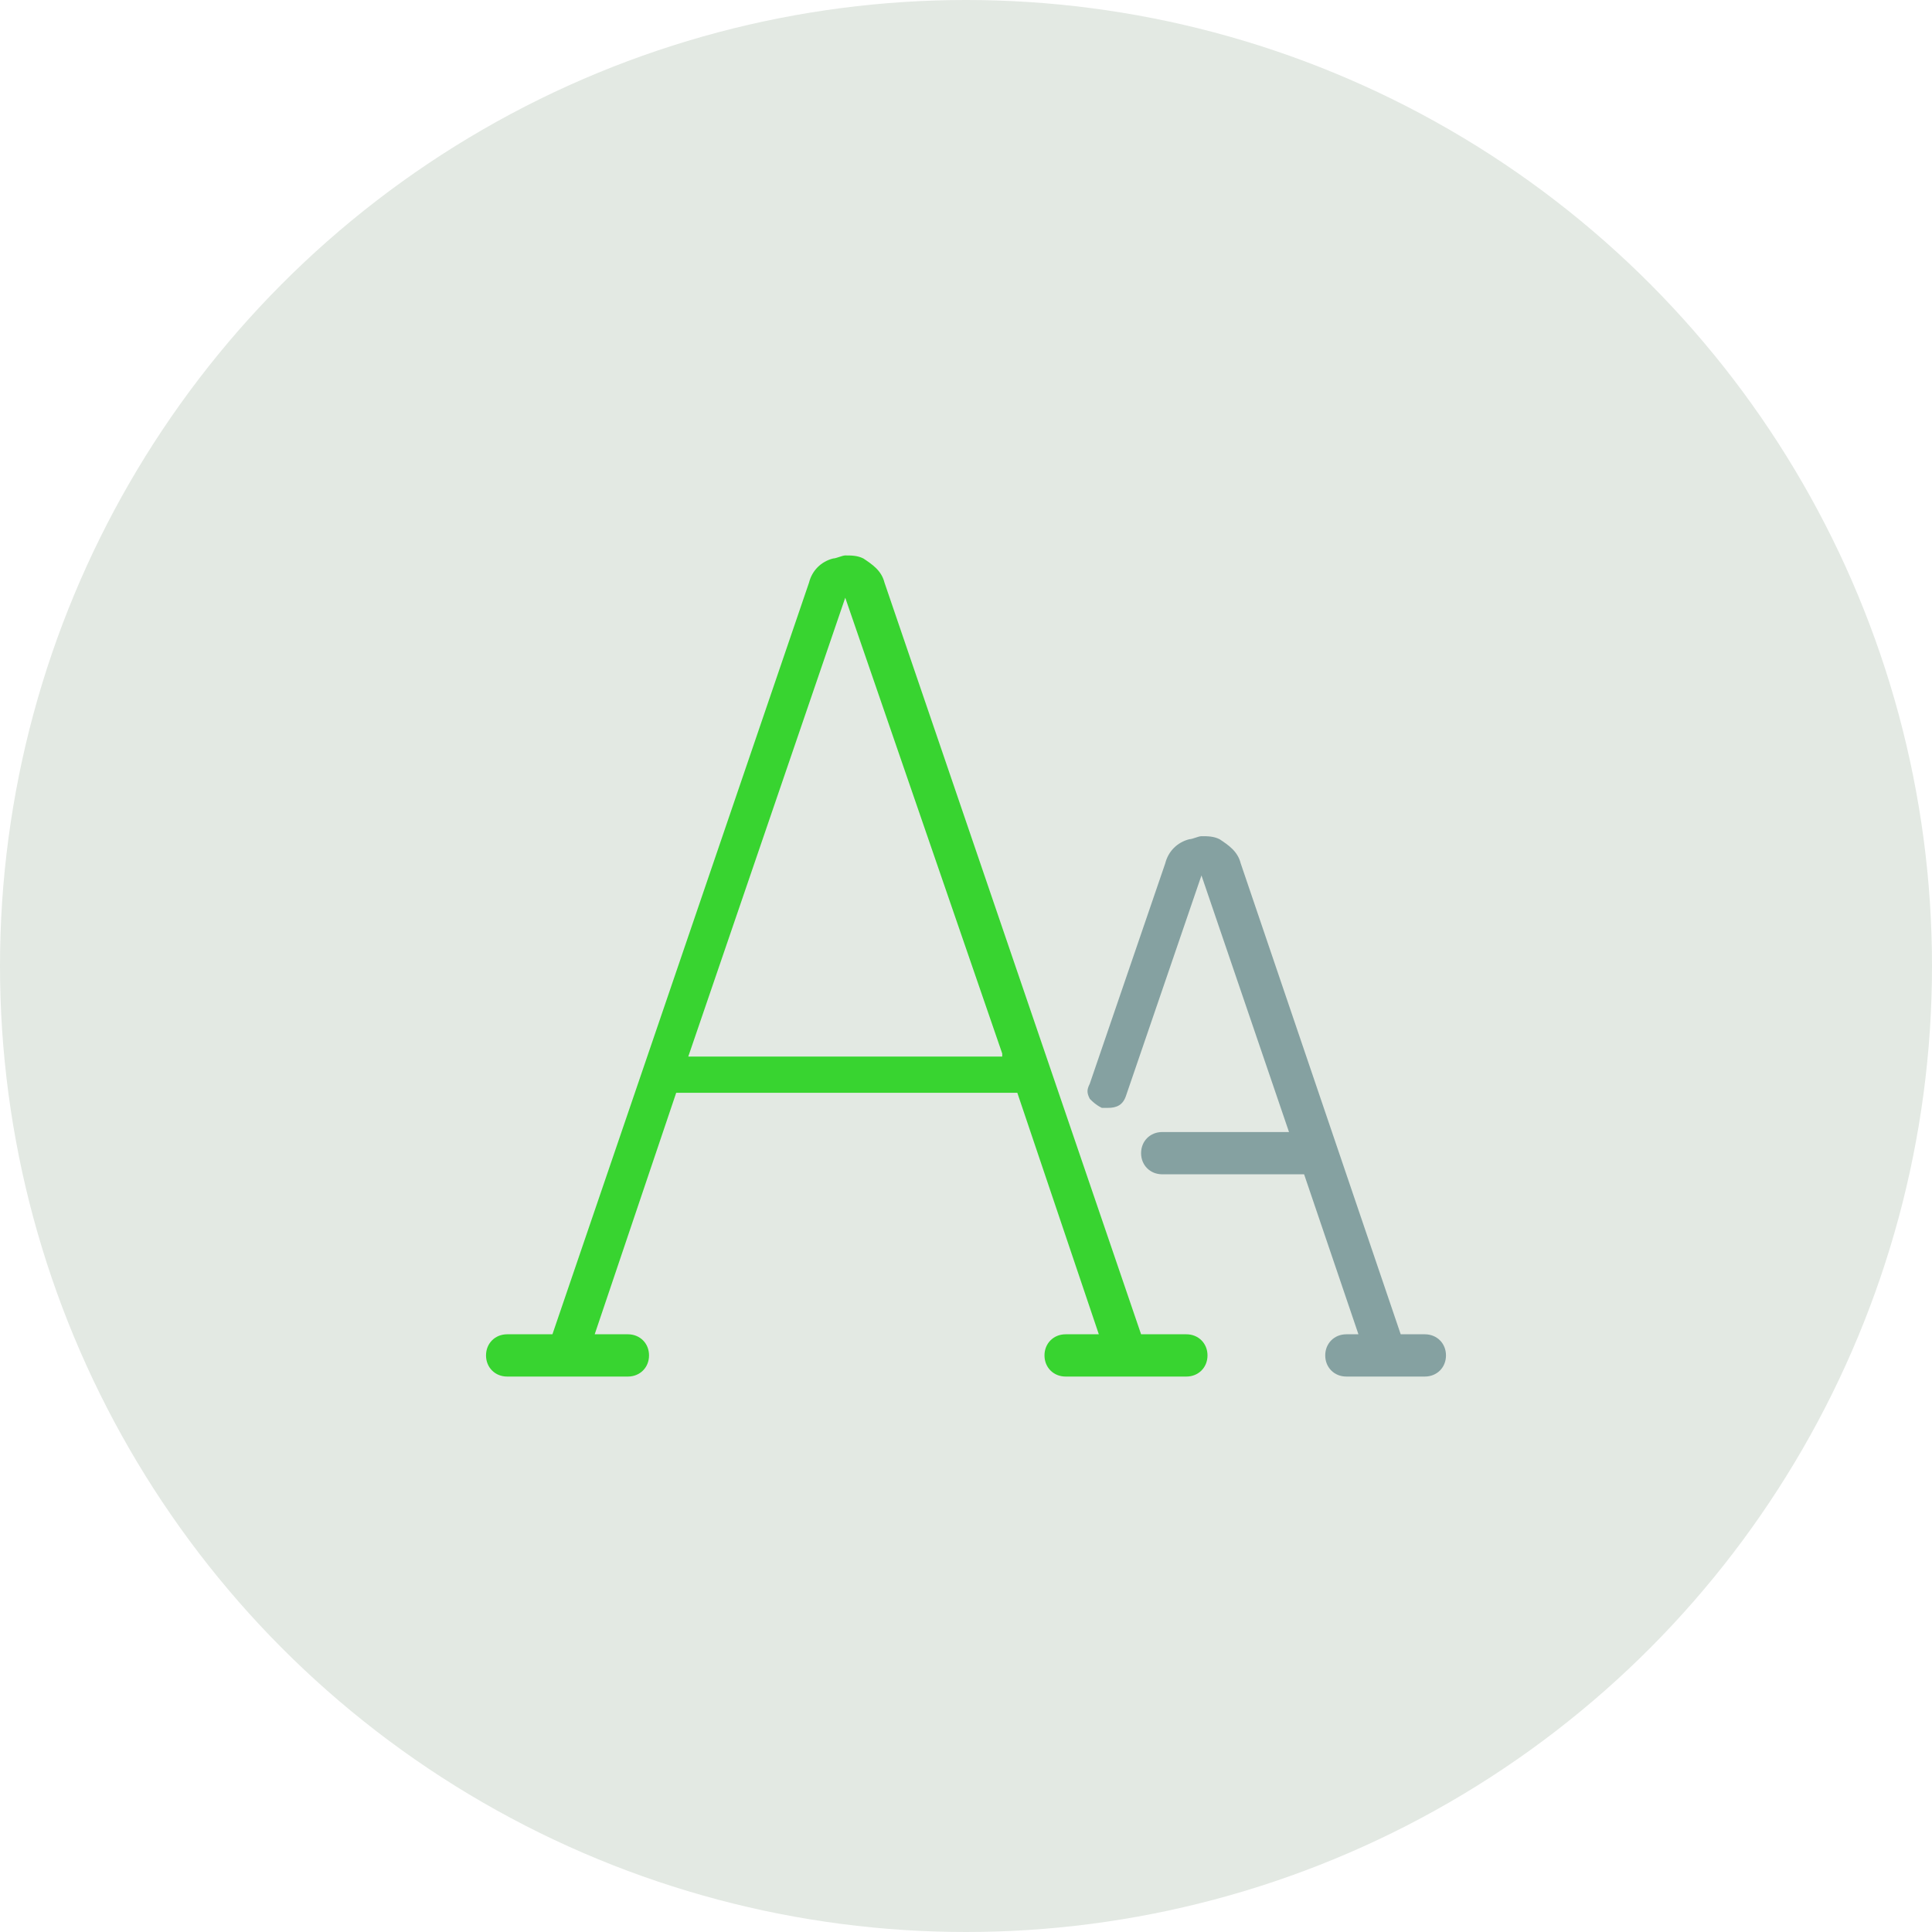
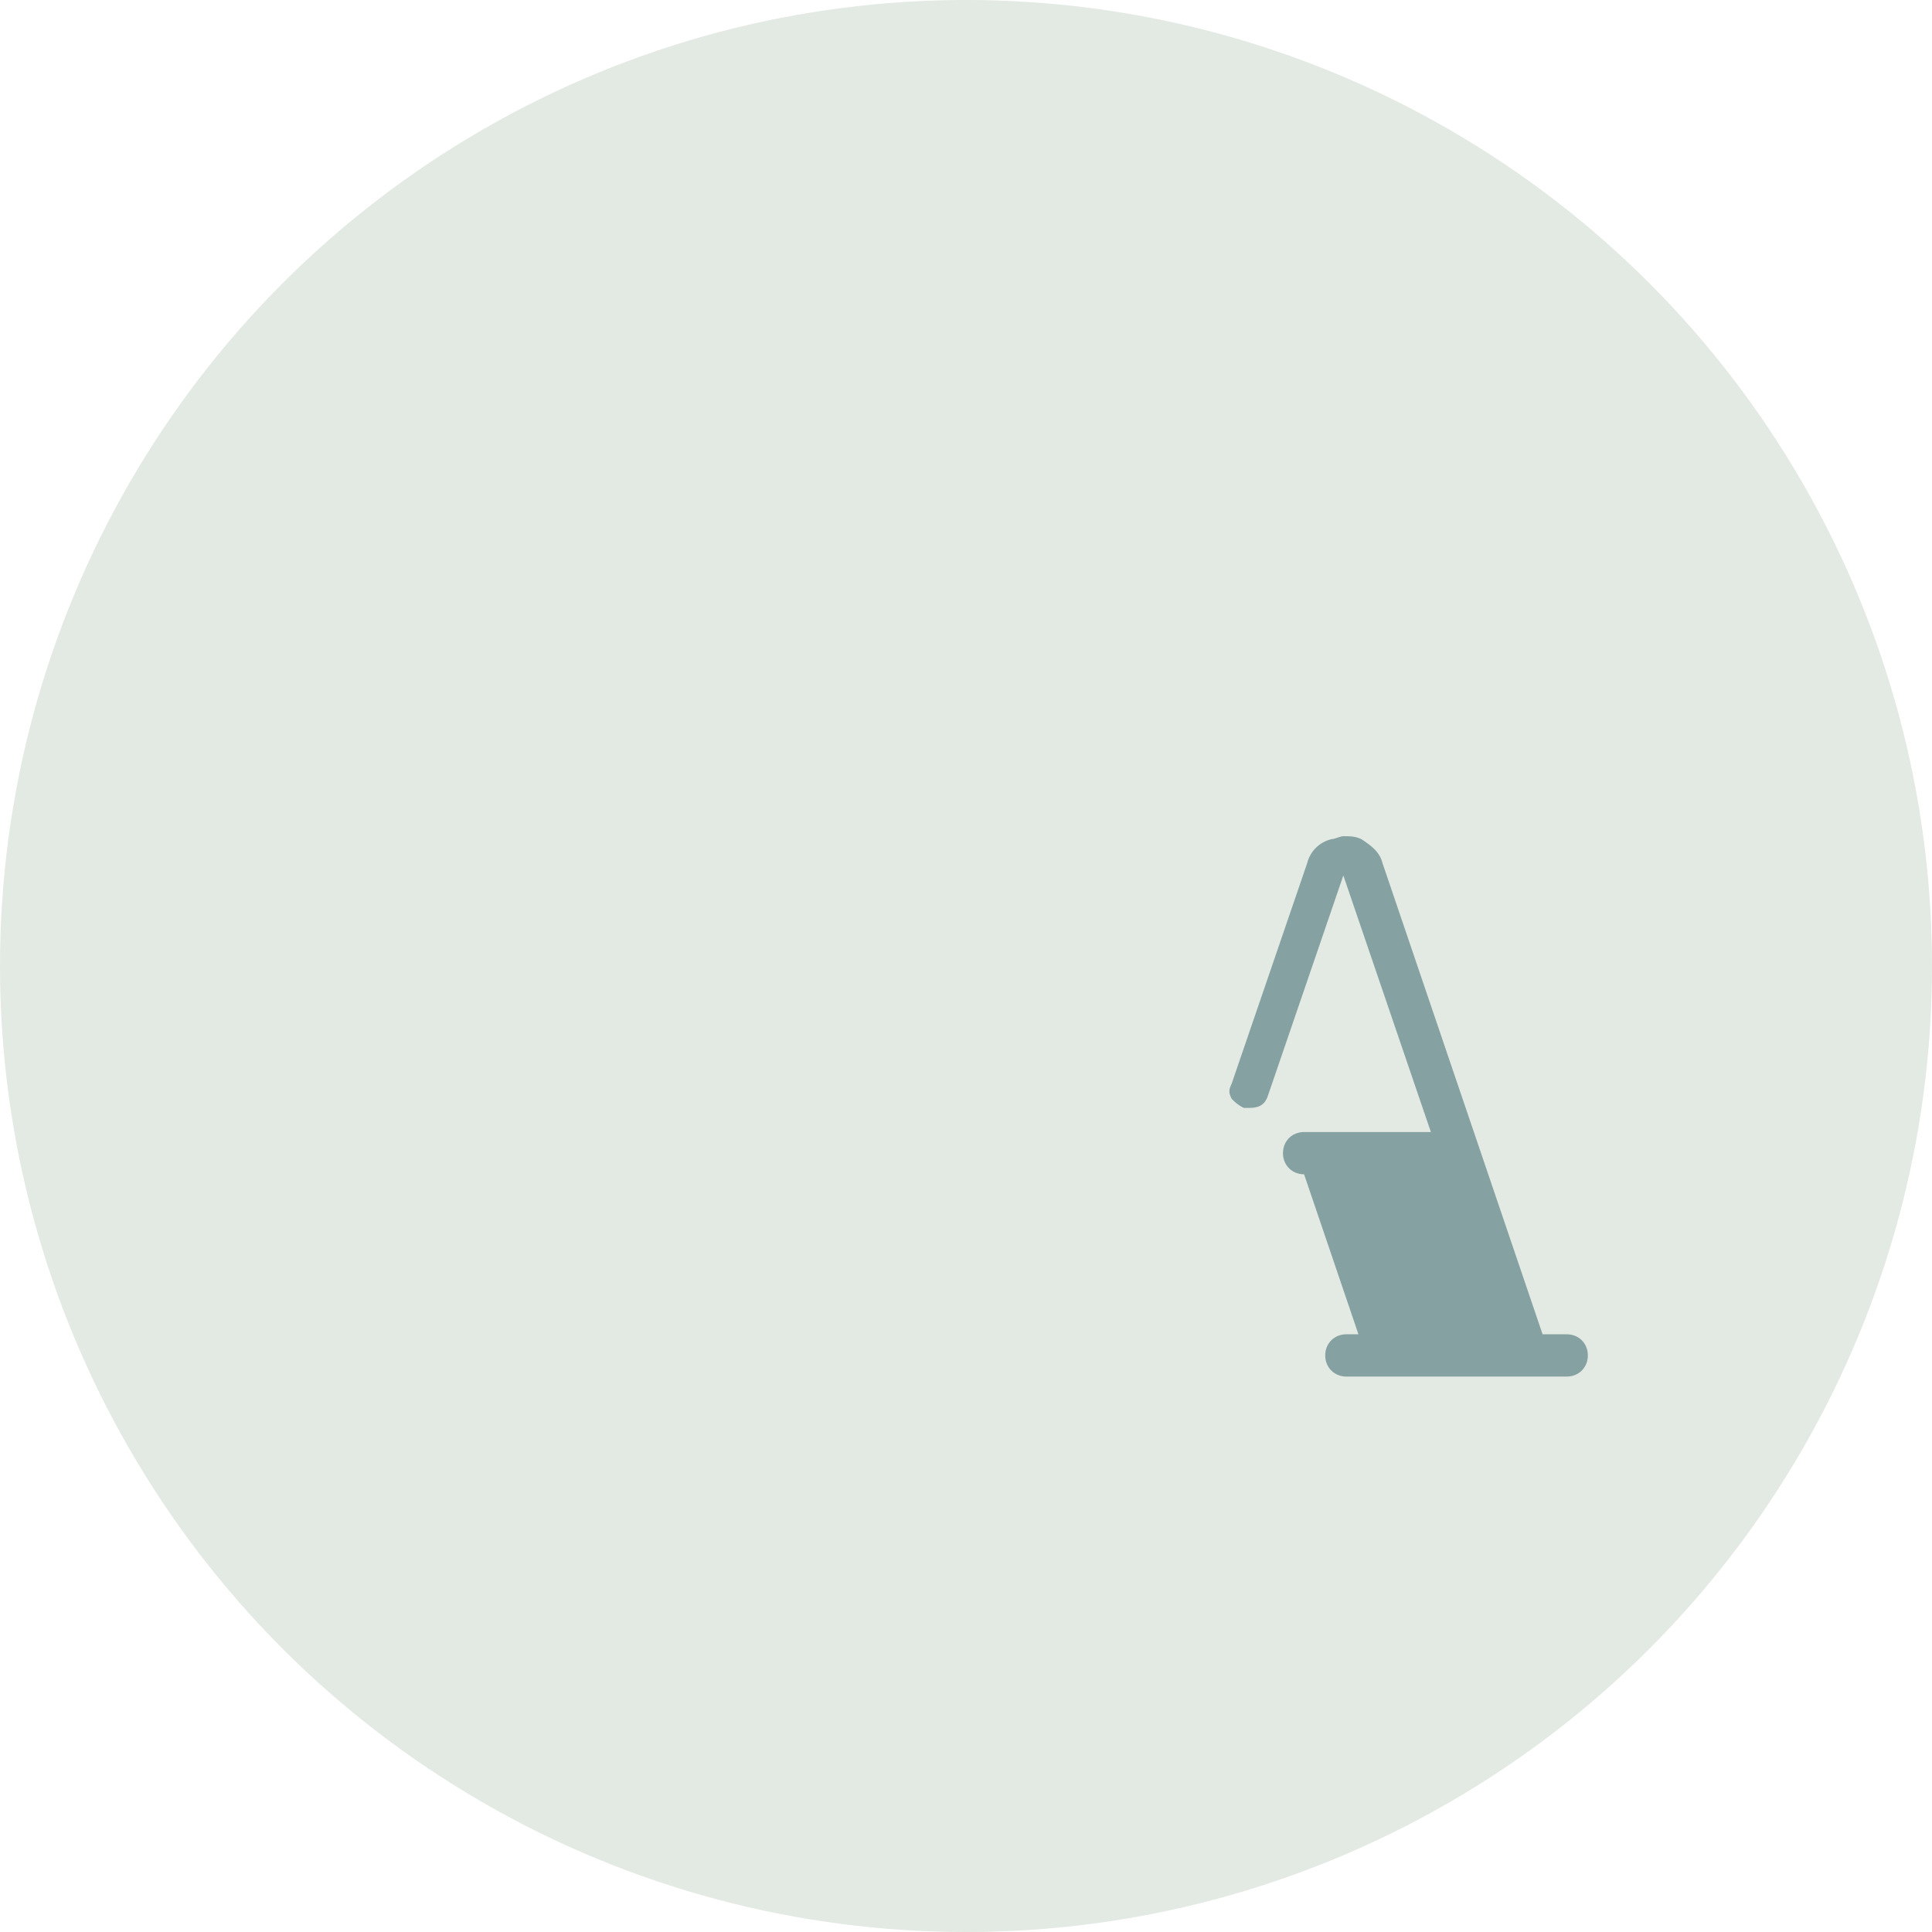
<svg xmlns="http://www.w3.org/2000/svg" version="1.1" id="Layer_1" x="0px" y="0px" width="64px" height="64px" viewBox="0 0 64 64" style="enable-background:new 0 0 64 64;" xml:space="preserve">
  <style type="text/css">
	.st0{fill:#E3E9E3;}
	.st1{fill:#38D430;}
	.st2{fill:#85A1A1;}
</style>
  <g>
    <circle class="st0" cx="32" cy="32" r="32" />
  </g>
  <g>
-     <path class="st1" d="M35.3,45.6c-0.4,0-0.7-0.3-0.7-0.7c0-0.4,0.3-0.7,0.7-0.7h1.1l-2.7-8H22.4l-2.7,8h1.1c0.4,0,0.7,0.3,0.7,0.7   c0,0.4-0.3,0.7-0.7,0.7h-4c-0.4,0-0.7-0.3-0.7-0.7c0-0.4,0.3-0.7,0.7-0.7h1.5l8.5-24.9c0.1-0.4,0.4-0.7,0.8-0.8   c0.1,0,0.3-0.1,0.4-0.1c0.2,0,0.4,0,0.6,0.1c0.3,0.2,0.6,0.4,0.7,0.8l8.5,24.9h1.5c0.4,0,0.7,0.3,0.7,0.7c0,0.4-0.3,0.7-0.7,0.7   H35.3z M33.2,34.9L28,19.8l-5.2,15.2H33.2z" />
-     <path class="st2" d="M44.6,45.6c-0.4,0-0.7-0.3-0.7-0.7c0-0.4,0.3-0.7,0.7-0.7H45l-1.8-5.3h-4.7c-0.4,0-0.7-0.3-0.7-0.7   s0.3-0.7,0.7-0.7h4.2l-2.9-8.5l-2.5,7.3c-0.1,0.3-0.3,0.4-0.6,0.4c-0.1,0-0.1,0-0.2,0c-0.2-0.1-0.3-0.2-0.4-0.3   c-0.1-0.2-0.1-0.3,0-0.5l2.5-7.3c0.1-0.4,0.4-0.7,0.8-0.8c0.1,0,0.3-0.1,0.4-0.1c0.2,0,0.4,0,0.6,0.1c0.3,0.2,0.6,0.4,0.7,0.8   l5.3,15.6h0.8c0.4,0,0.7,0.3,0.7,0.7c0,0.4-0.3,0.7-0.7,0.7L44.6,45.6L44.6,45.6z" />
+     <path class="st2" d="M44.6,45.6c-0.4,0-0.7-0.3-0.7-0.7c0-0.4,0.3-0.7,0.7-0.7H45l-1.8-5.3c-0.4,0-0.7-0.3-0.7-0.7   s0.3-0.7,0.7-0.7h4.2l-2.9-8.5l-2.5,7.3c-0.1,0.3-0.3,0.4-0.6,0.4c-0.1,0-0.1,0-0.2,0c-0.2-0.1-0.3-0.2-0.4-0.3   c-0.1-0.2-0.1-0.3,0-0.5l2.5-7.3c0.1-0.4,0.4-0.7,0.8-0.8c0.1,0,0.3-0.1,0.4-0.1c0.2,0,0.4,0,0.6,0.1c0.3,0.2,0.6,0.4,0.7,0.8   l5.3,15.6h0.8c0.4,0,0.7,0.3,0.7,0.7c0,0.4-0.3,0.7-0.7,0.7L44.6,45.6L44.6,45.6z" />
  </g>
</svg>